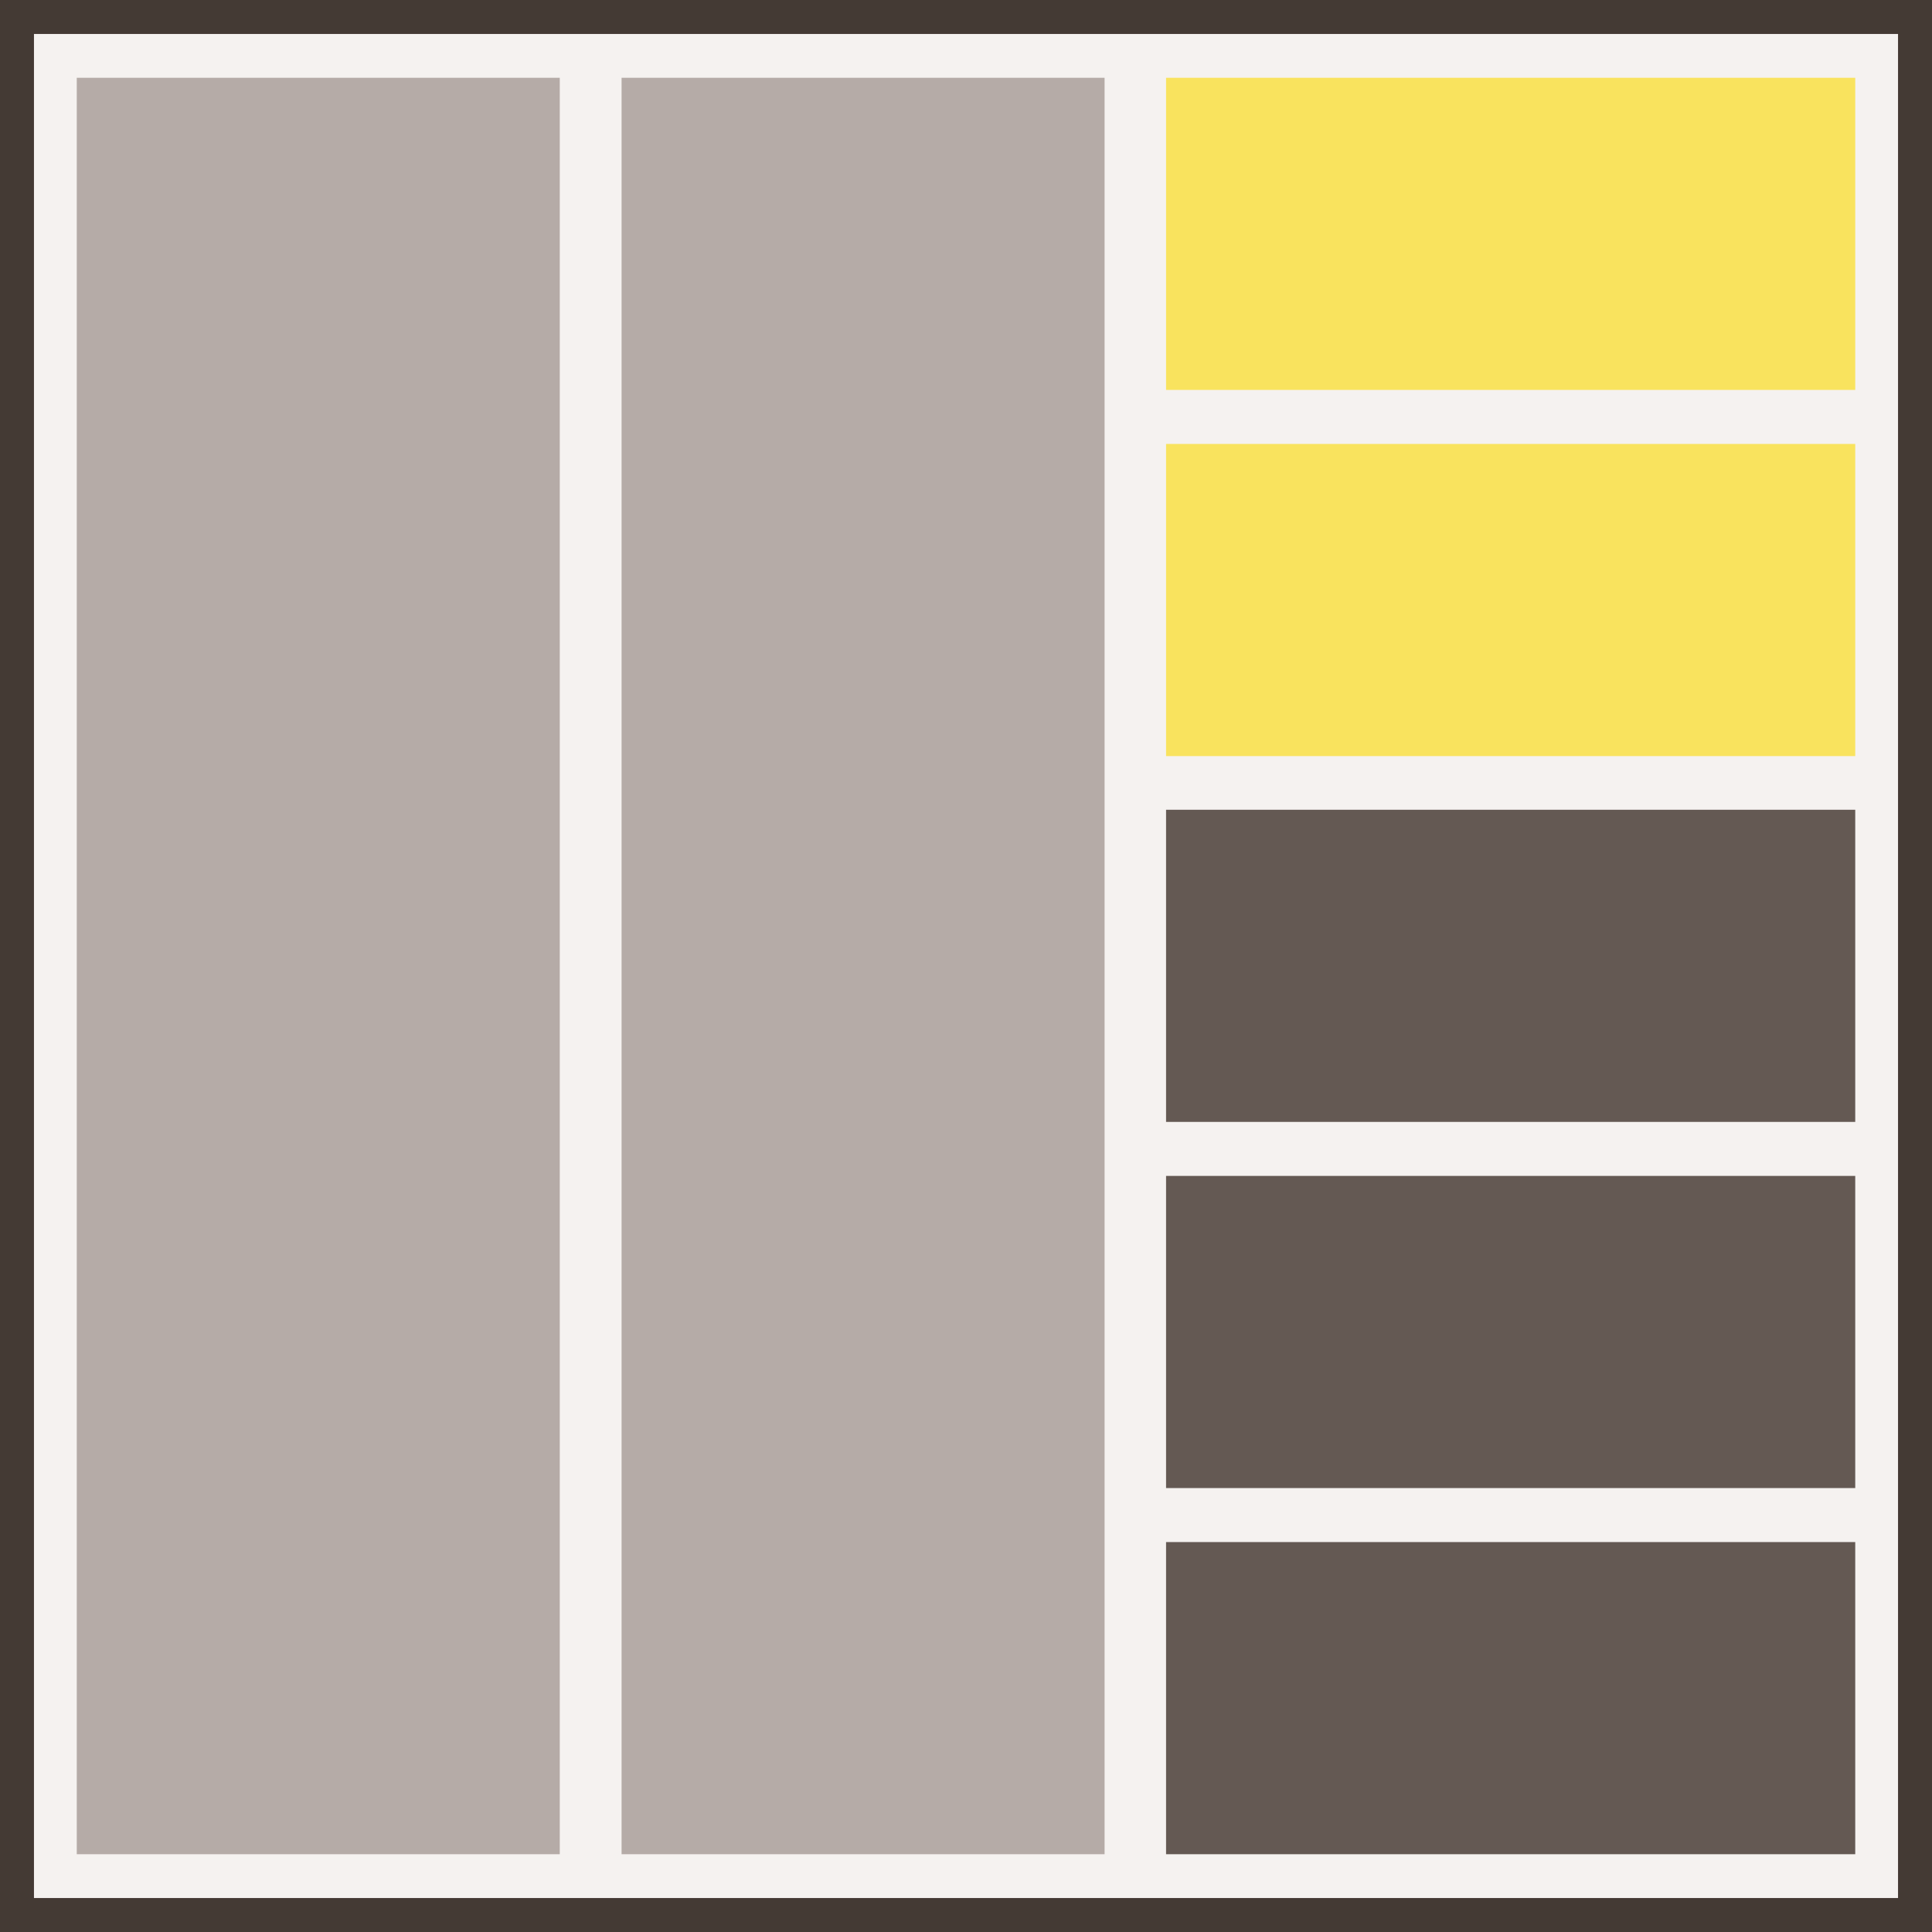
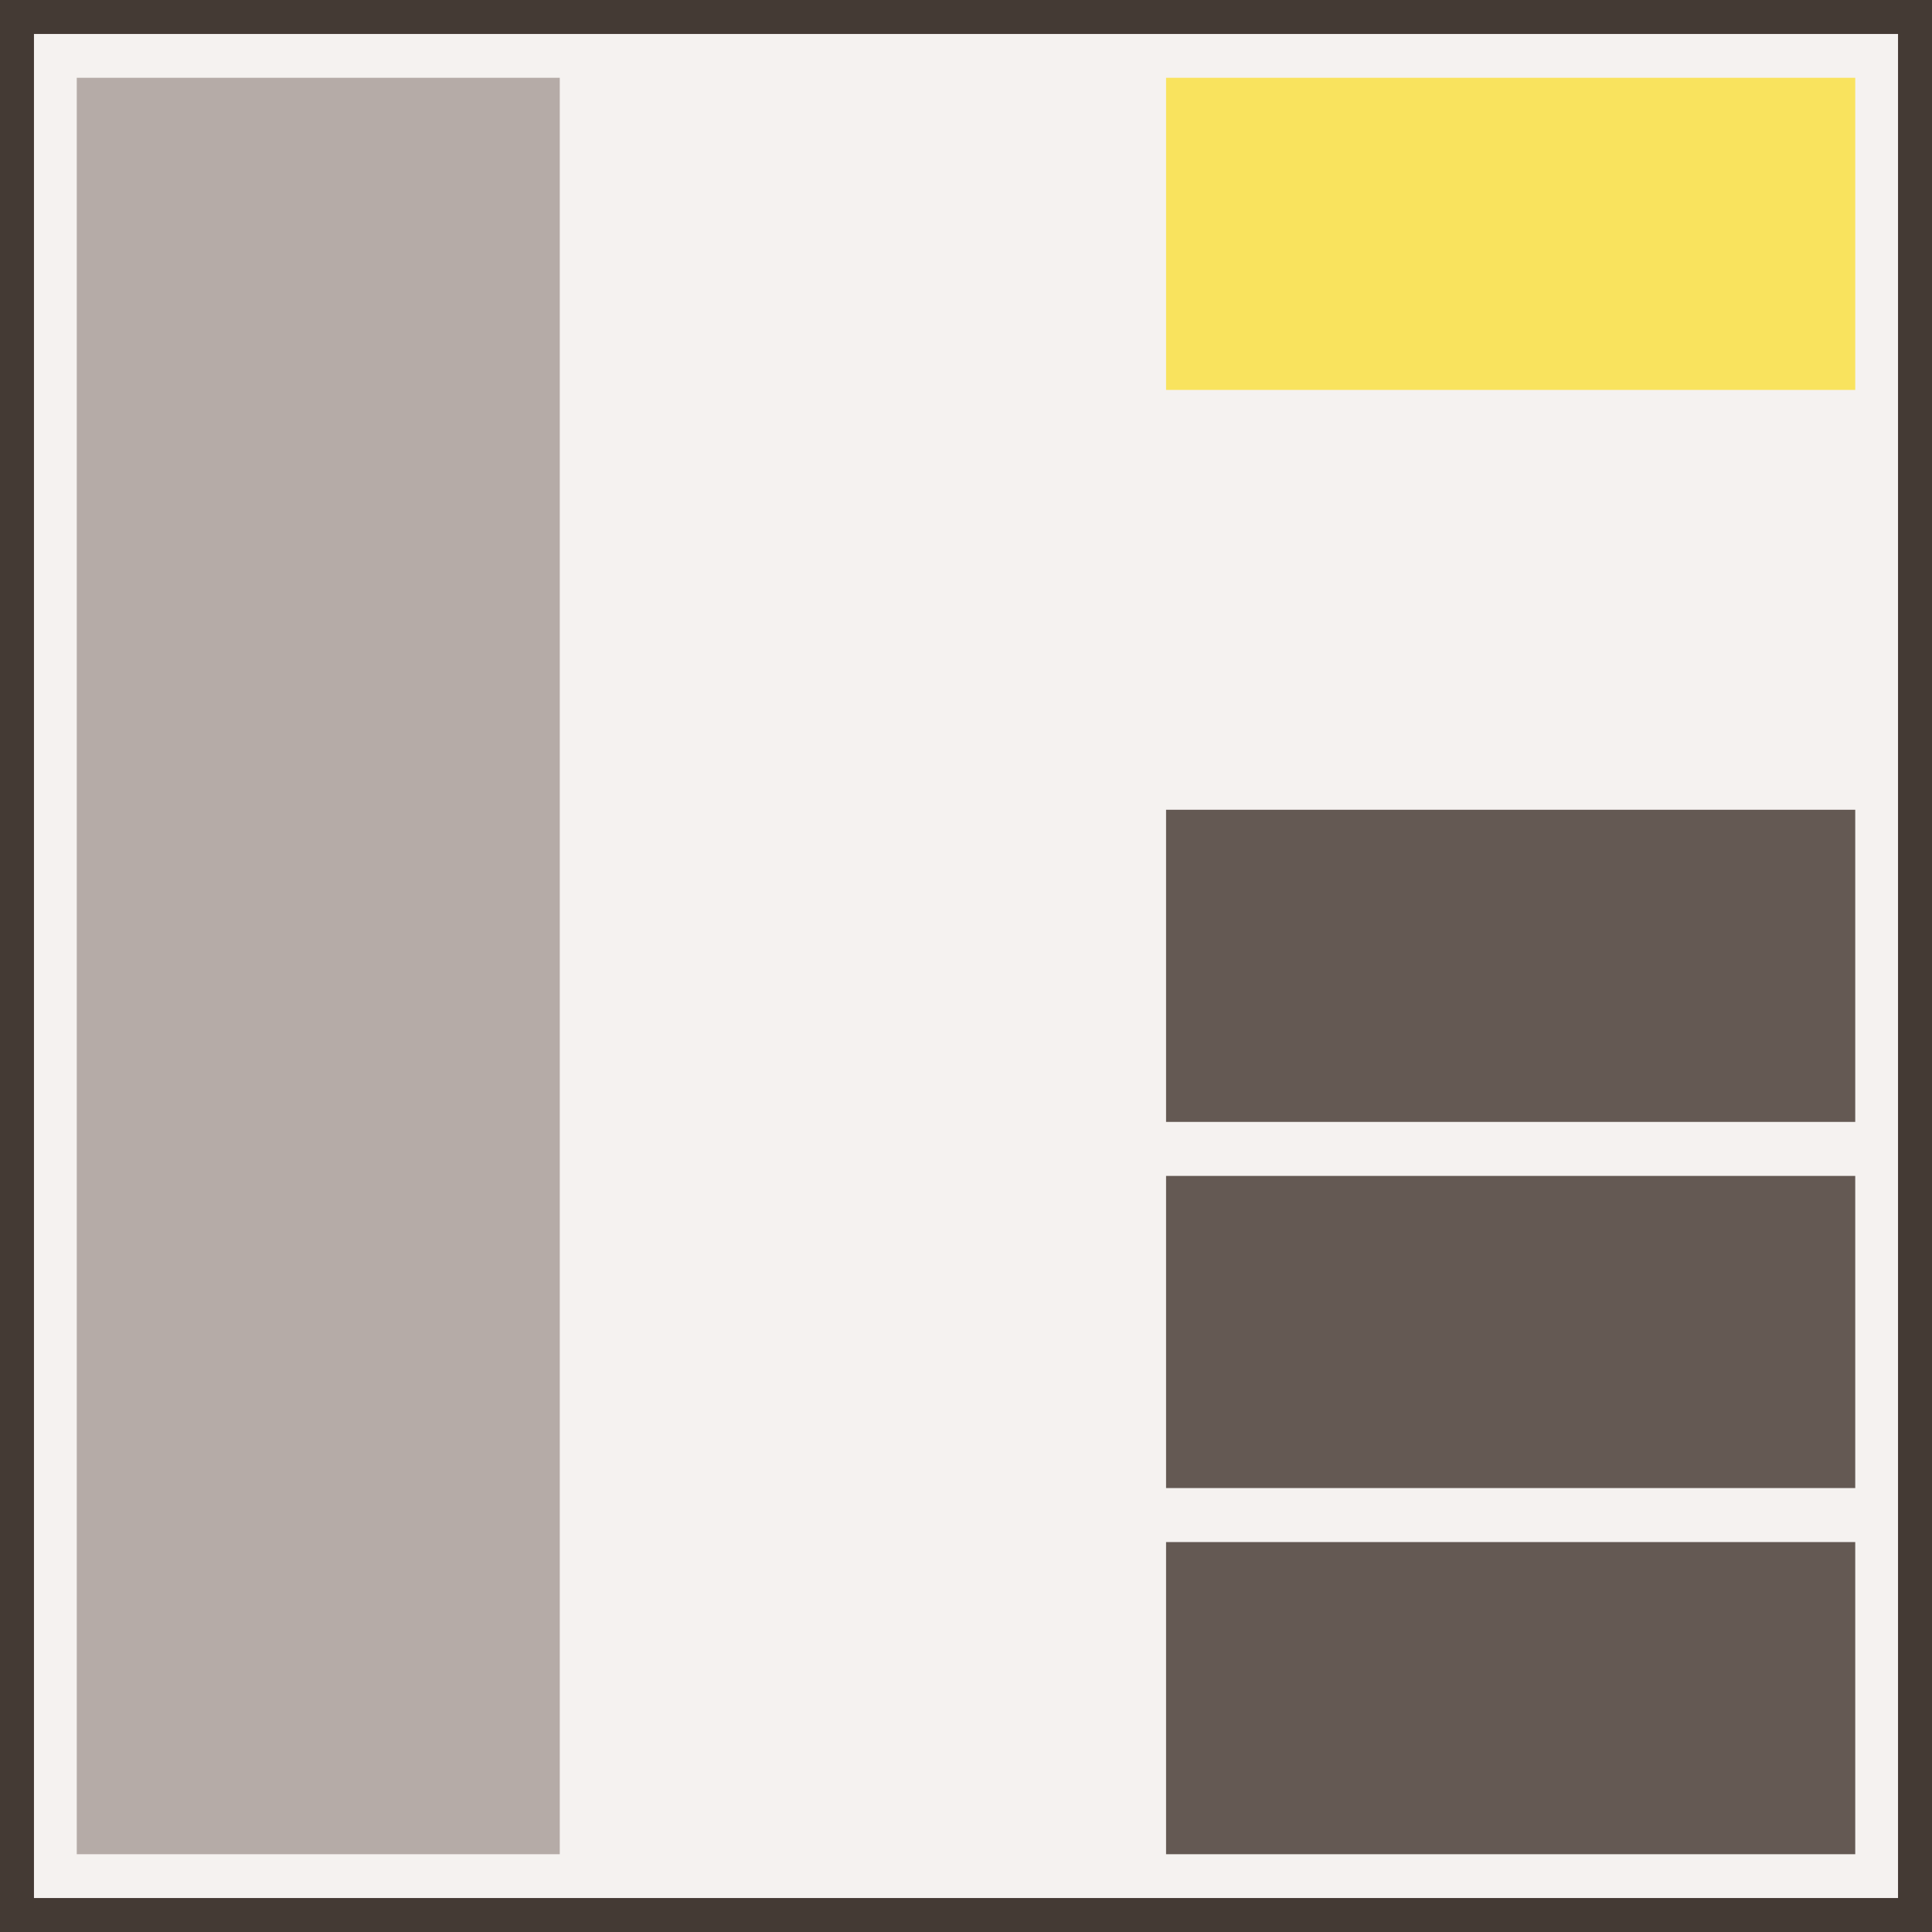
<svg xmlns="http://www.w3.org/2000/svg" version="1.1" id="Warstwa_1" x="0px" y="0px" viewBox="0 0 568.8 568.8" style="enable-background:new 0 0 568.8 568.8;" xml:space="preserve">
  <rect x="0" y="0" width="568.8" height="568.8" fill="#808080" stroke="none" />
  <style type="text/css">
	.st0{fill:#F5F2F0;}
	.st1{fill:#443A34;}
	.st2{fill:#B5ABA7;}
	.st3{fill:#F9E35E;}
	.st4{fill:#645953;}
</style>
  <g id="Layer_2">
    <g id="Layer_1-2">
      <rect x="5" y="5" class="st0" width="558.8" height="558.8" />
      <path class="st1" d="M558.8,10v548.8H10V10H558.8 M568.8,0H0v568.8h568.8V0z" />
      <rect x="22.6" y="22.9" class="st2" width="142.2" height="523" />
-       <rect x="183" y="22.9" class="st2" width="142.2" height="523" />
      <rect x="343.3" y="22.9" class="st3" width="202.9" height="91.9" />
-       <rect x="343.3" y="130.7" class="st3" width="202.9" height="91.9" />
      <rect x="343.3" y="238.4" class="st4" width="202.9" height="91.9" />
      <rect x="343.3" y="346.2" class="st4" width="202.9" height="91.9" />
      <rect x="343.3" y="454" class="st4" width="202.9" height="91.9" />
    </g>
  </g>
</svg>